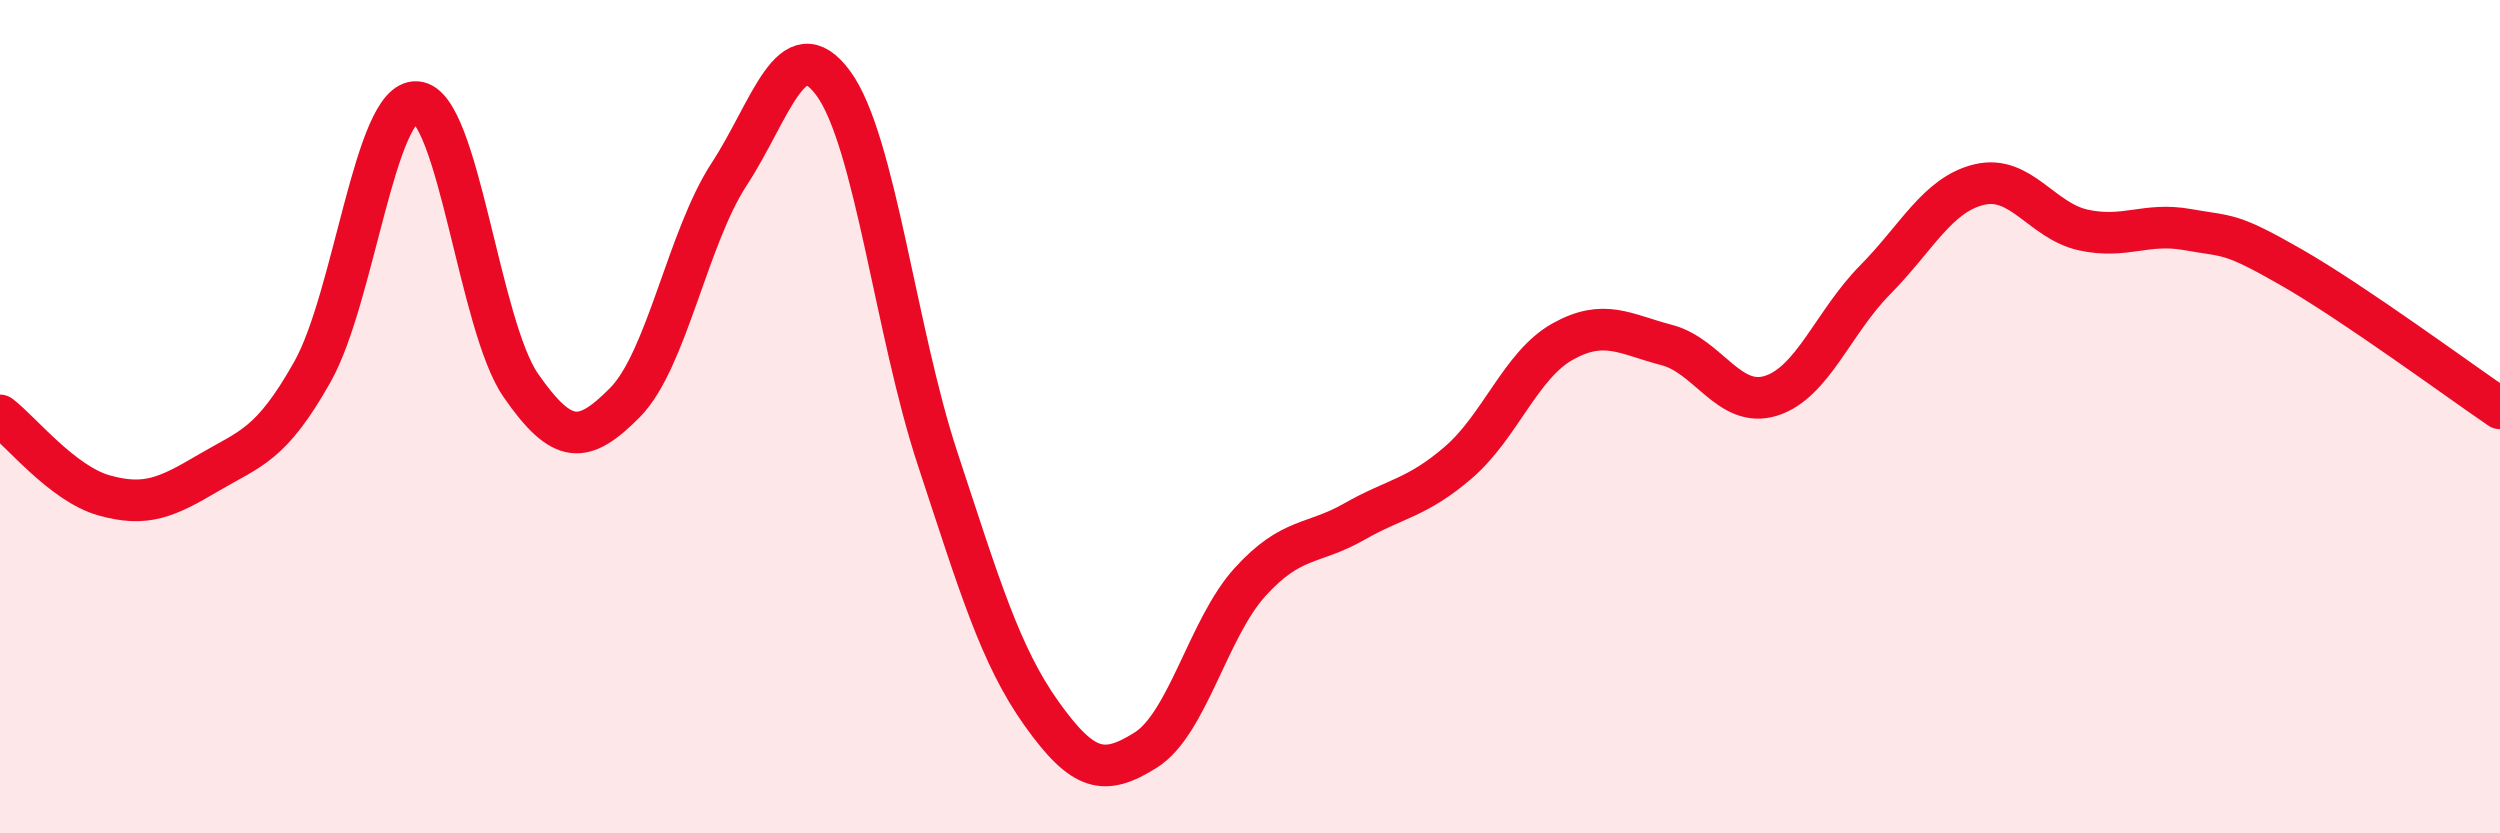
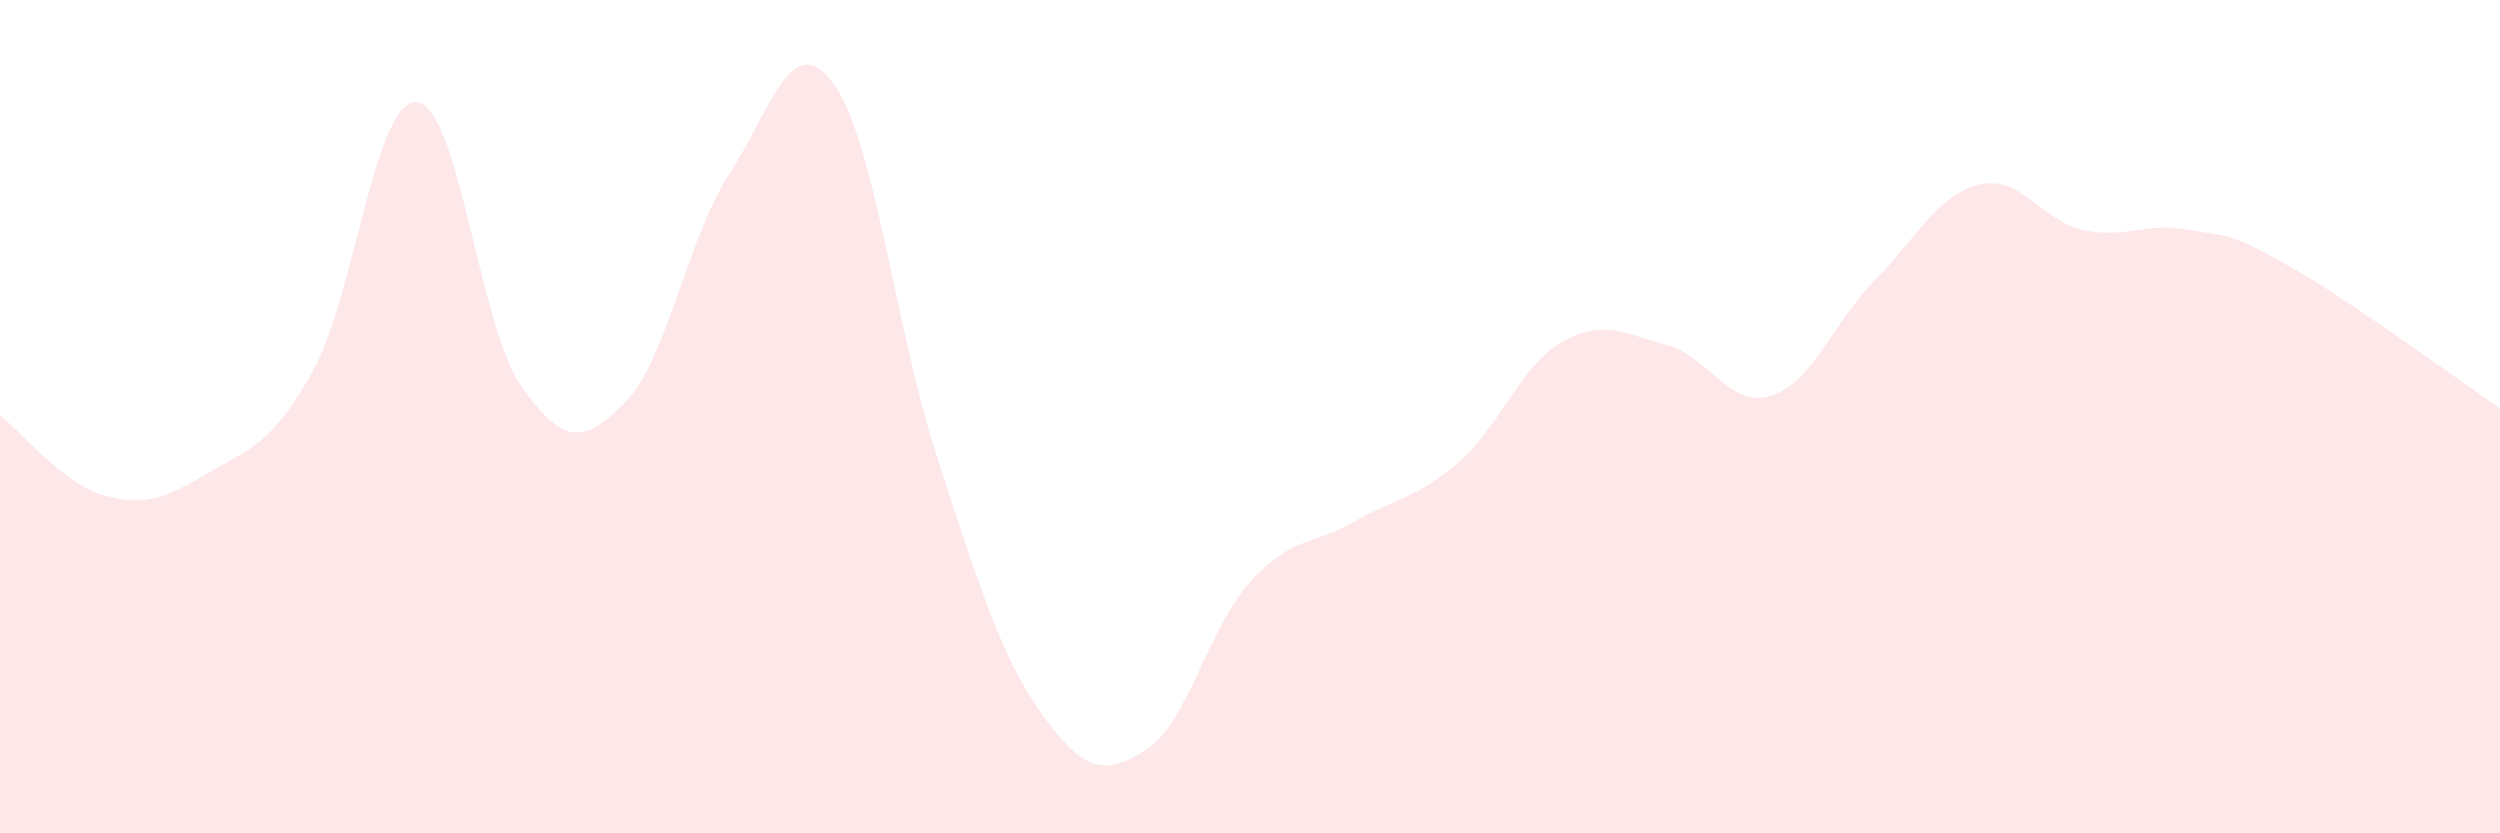
<svg xmlns="http://www.w3.org/2000/svg" width="60" height="20" viewBox="0 0 60 20">
  <path d="M 0,9.97 C 0.5,10.35 1.5,11.61 2.5,11.89 C 3.5,12.17 4,11.94 5,11.35 C 6,10.76 6.5,10.7 7.5,8.92 C 8.5,7.14 9,2.38 10,2.45 C 11,2.52 11.5,7.81 12.5,9.25 C 13.5,10.69 14,10.67 15,9.66 C 16,8.65 16.5,5.71 17.5,4.18 C 18.5,2.65 19,0.64 20,2 C 21,3.36 21.5,7.97 22.5,11 C 23.5,14.03 24,15.73 25,17.13 C 26,18.53 26.5,18.63 27.5,18 C 28.5,17.37 29,15.07 30,13.97 C 31,12.87 31.5,13.09 32.5,12.52 C 33.5,11.95 34,11.96 35,11.1 C 36,10.24 36.5,8.76 37.5,8.2 C 38.5,7.64 39,8.02 40,8.28 C 41,8.54 41.5,9.81 42.5,9.5 C 43.5,9.19 44,7.73 45,6.72 C 46,5.71 46.5,4.67 47.5,4.43 C 48.5,4.19 49,5.3 50,5.52 C 51,5.74 51.5,5.33 52.5,5.51 C 53.5,5.69 53.5,5.56 55,6.42 C 56.5,7.28 59,9.12 60,9.8L60 20L0 20Z" fill="#EB0A25" opacity="0.1" stroke-linecap="round" stroke-linejoin="round" />
-   <path d="M 0,9.97 C 0.5,10.35 1.5,11.61 2.5,11.89 C 3.5,12.17 4,11.94 5,11.35 C 6,10.76 6.5,10.7 7.5,8.92 C 8.5,7.14 9,2.38 10,2.45 C 11,2.52 11.5,7.81 12.5,9.25 C 13.5,10.69 14,10.67 15,9.66 C 16,8.65 16.5,5.71 17.5,4.18 C 18.5,2.65 19,0.64 20,2 C 21,3.36 21.5,7.97 22.5,11 C 23.5,14.03 24,15.73 25,17.13 C 26,18.53 26.5,18.63 27.5,18 C 28.5,17.37 29,15.07 30,13.97 C 31,12.87 31.5,13.09 32.5,12.52 C 33.5,11.95 34,11.96 35,11.1 C 36,10.24 36.5,8.76 37.5,8.2 C 38.5,7.64 39,8.02 40,8.28 C 41,8.54 41.5,9.81 42.5,9.5 C 43.5,9.19 44,7.73 45,6.72 C 46,5.71 46.5,4.67 47.5,4.43 C 48.5,4.19 49,5.3 50,5.52 C 51,5.74 51.5,5.33 52.5,5.51 C 53.5,5.69 53.5,5.56 55,6.42 C 56.5,7.28 59,9.12 60,9.8" stroke="#EB0A25" stroke-width="1" fill="none" stroke-linecap="round" stroke-linejoin="round" />
</svg>